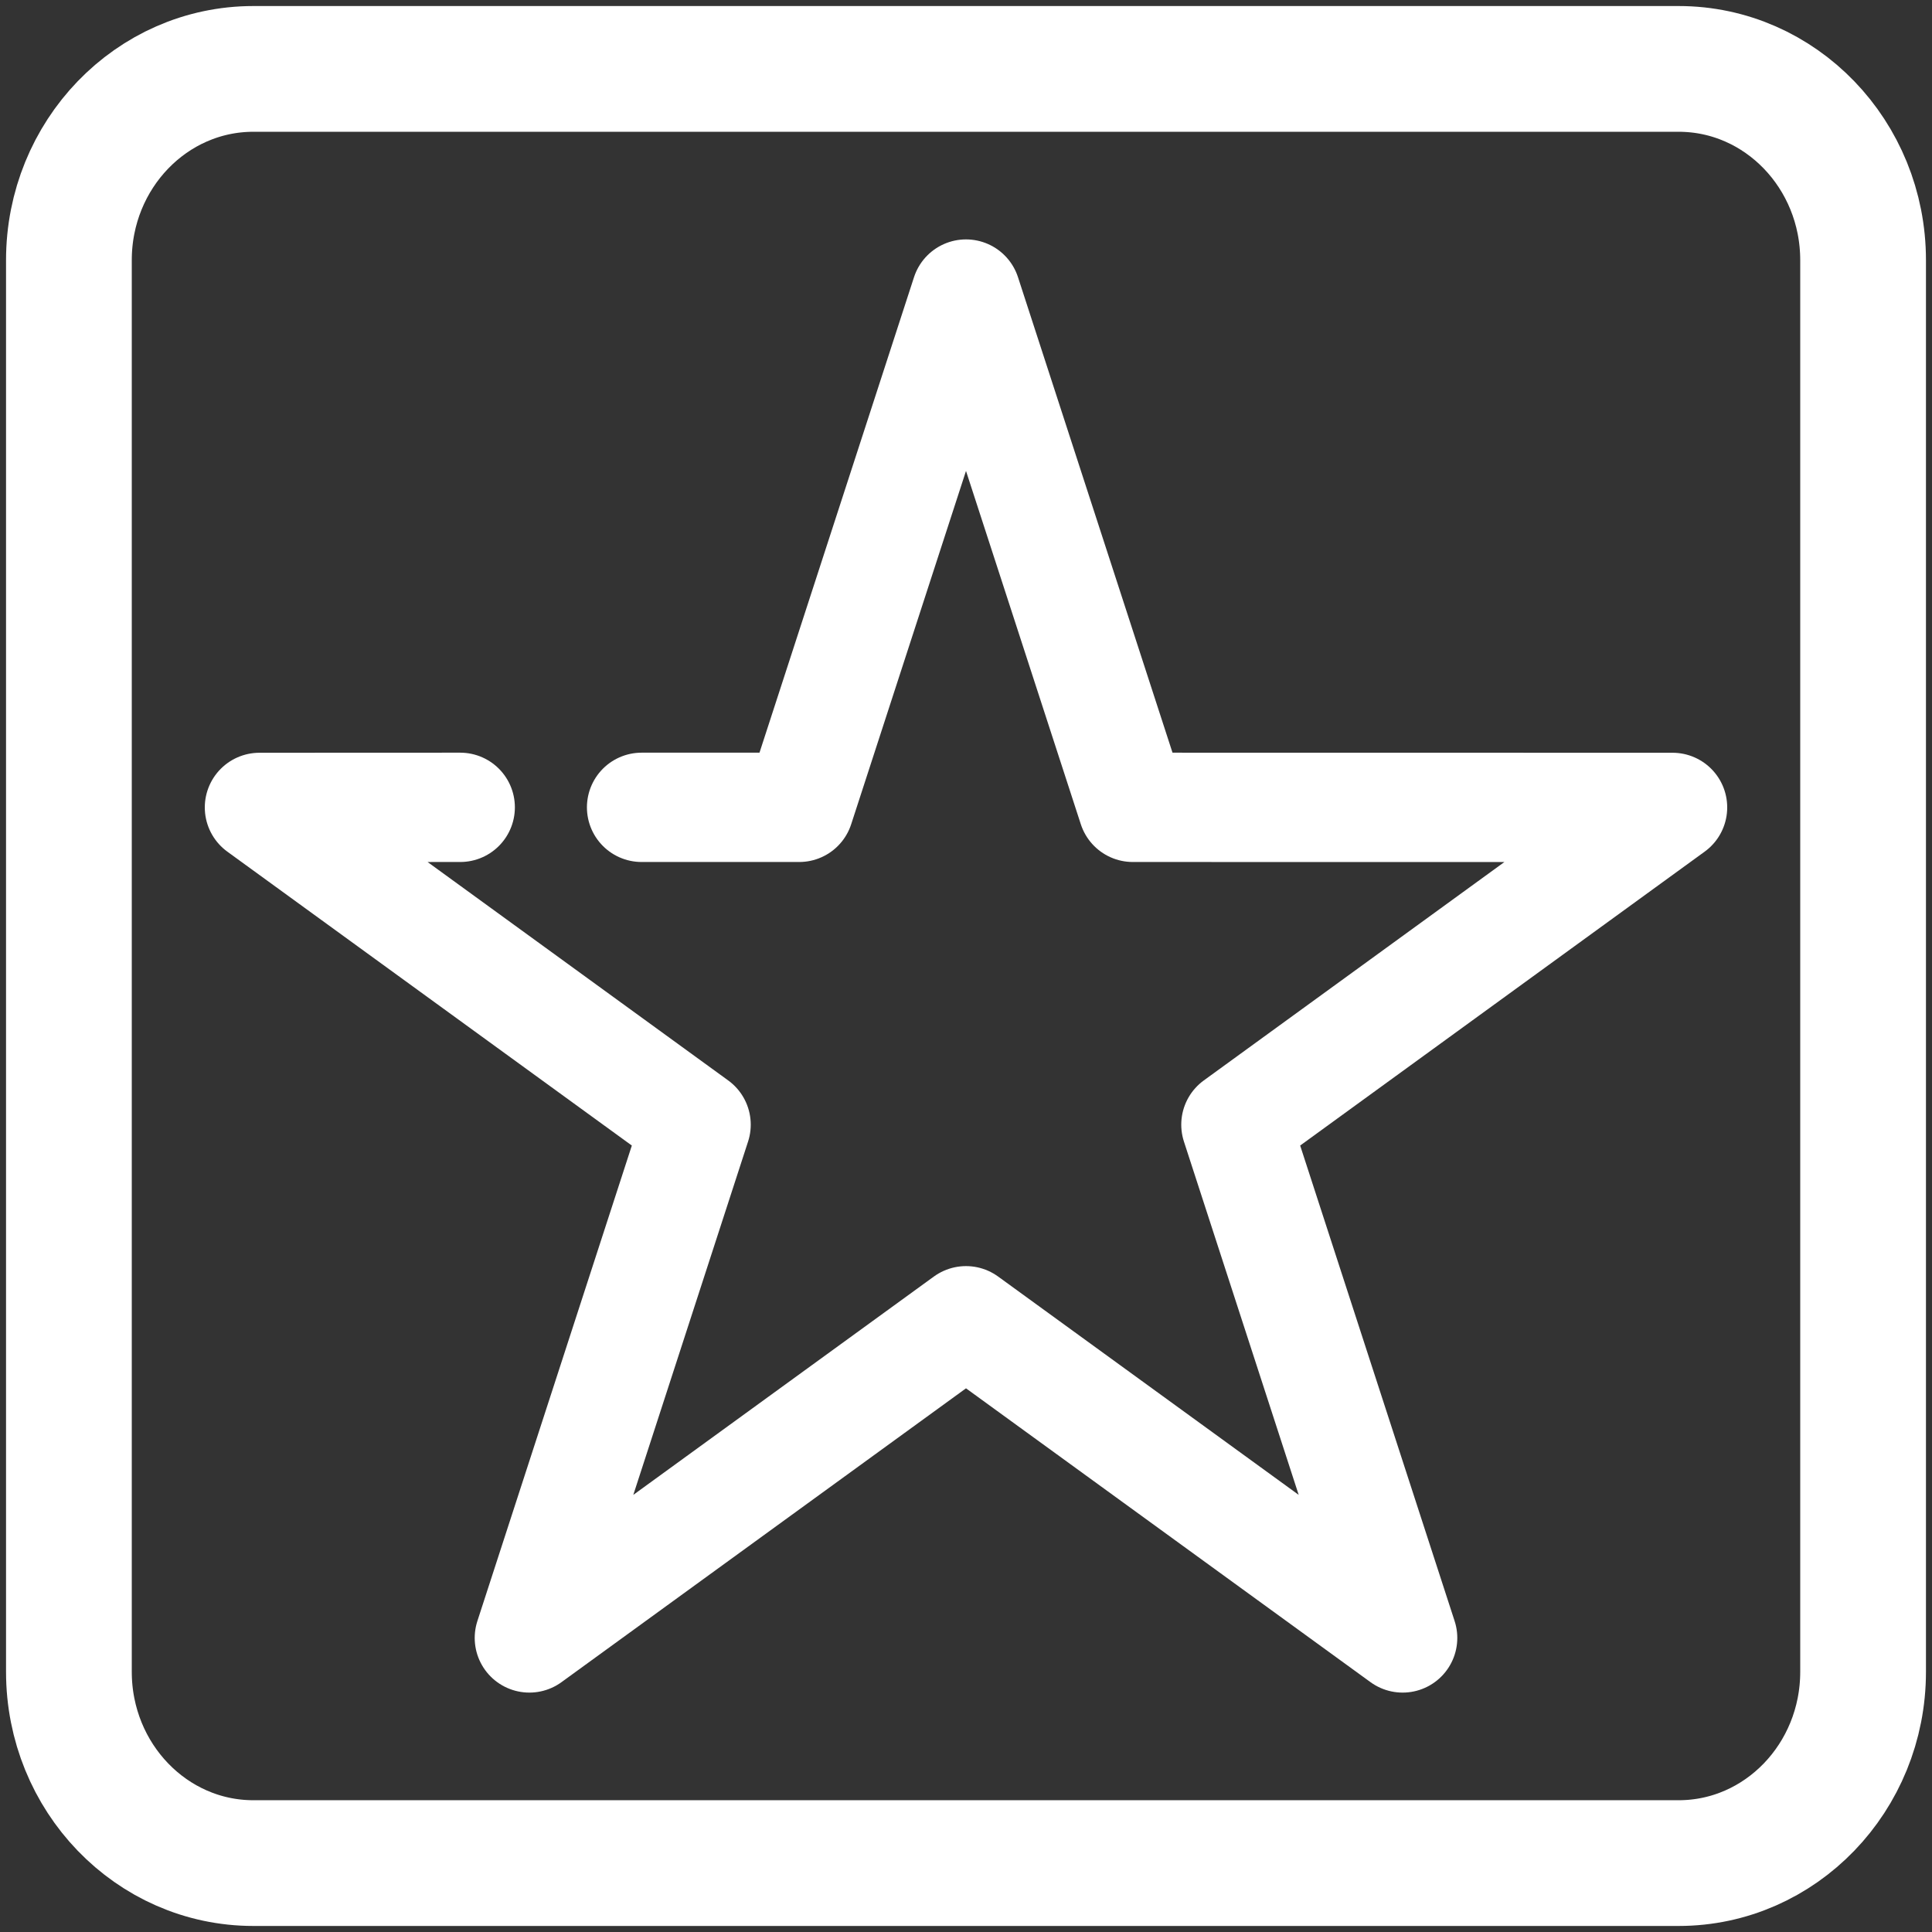
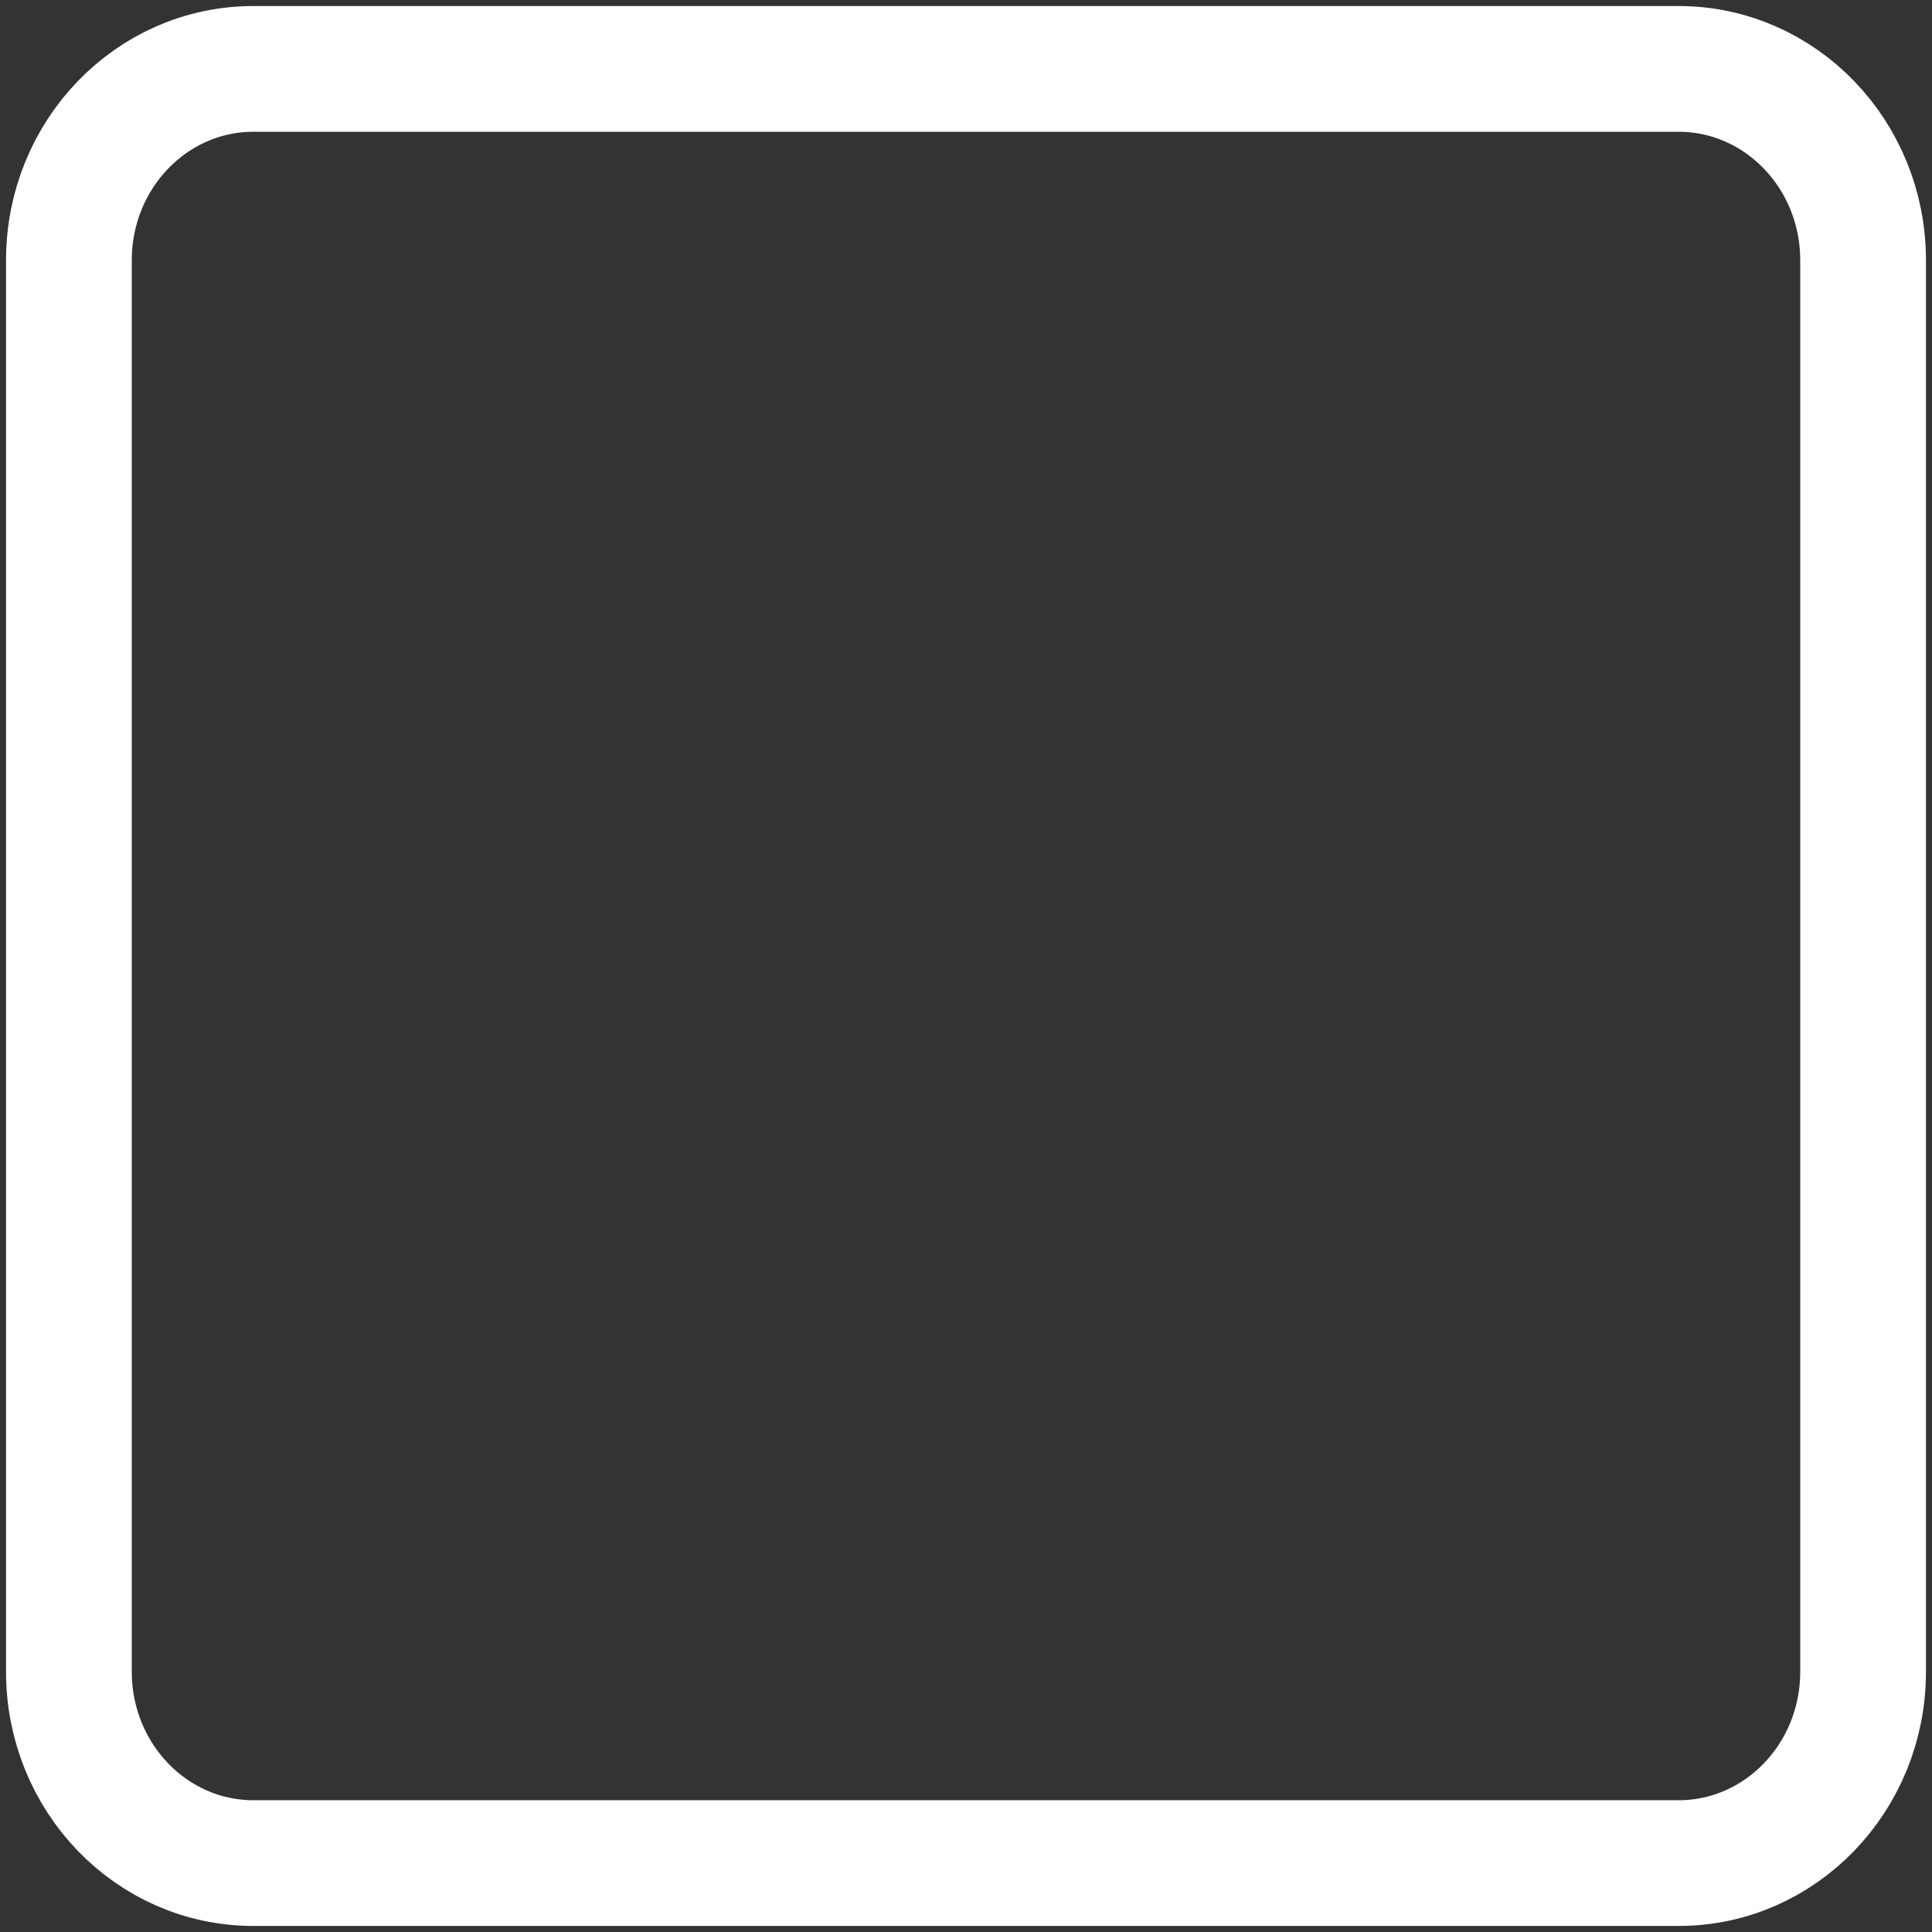
<svg xmlns="http://www.w3.org/2000/svg" viewBox="0 0 240 240">
  <rect x="0" y="0" width="240" height="240" fill="#333333" stroke="none" />
  <defs>
    <style>.cls-1,.cls-2{fill:none;stroke:#fff;}.cls-1{stroke-miterlimit:10;stroke-width:15.62px;}.cls-2{stroke-linecap:round;stroke-linejoin:round;stroke-width:13.58px;}</style>
  </defs>
  <title>row_collection</title>
  <g id="图层_13" data-name="图层 13">
    <path class="cls-1" d="M31.47,231.44H208.53c12.65,0,22.91-10.64,22.91-23.76V32.32c0-13.12-10.26-23.76-22.91-23.76H31.47C18.82,8.56,8.56,19.2,8.56,32.32V207.68C8.56,220.8,18.82,231.44,31.47,231.44Z" />
-     <polyline class="cls-2" points="79.7 100.29 99.28 100.29 120 36.53 140.72 100.29 207.77 100.3 153.53 139.71 174.24 203.47 120 164.07 65.76 203.47 86.47 139.71 32.23 100.3 57.17 100.29" />
  </g>
</svg>